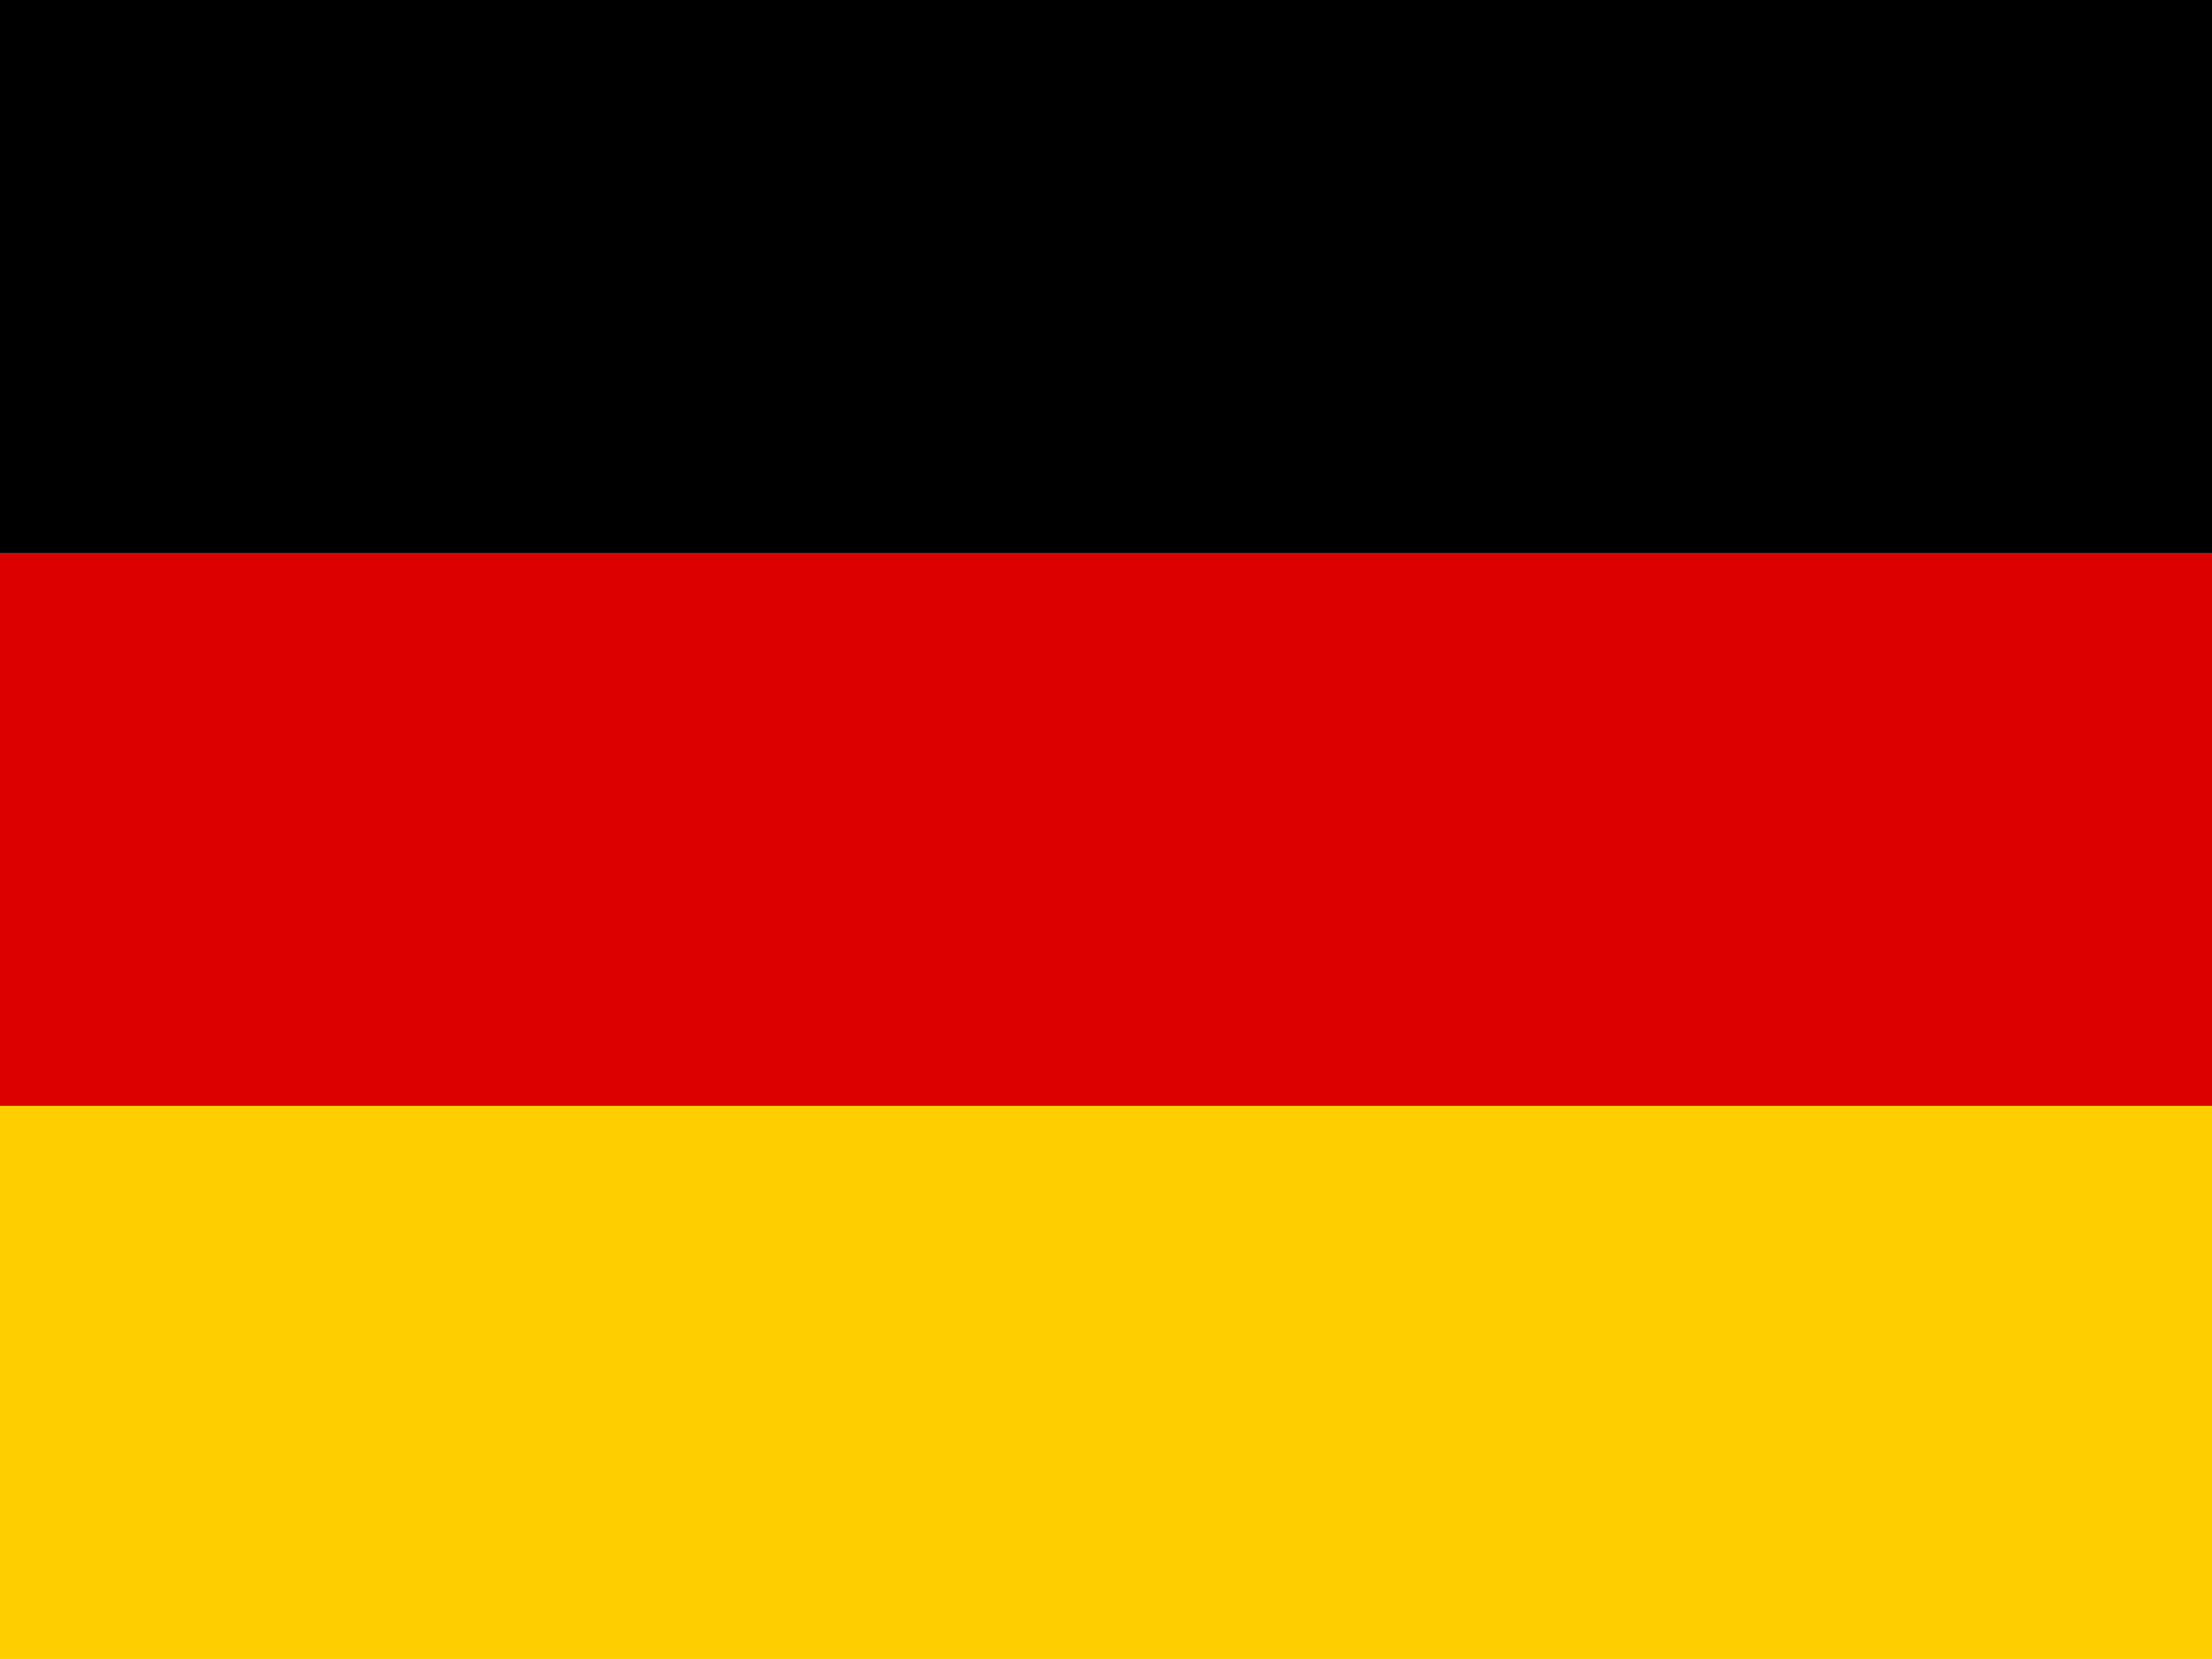
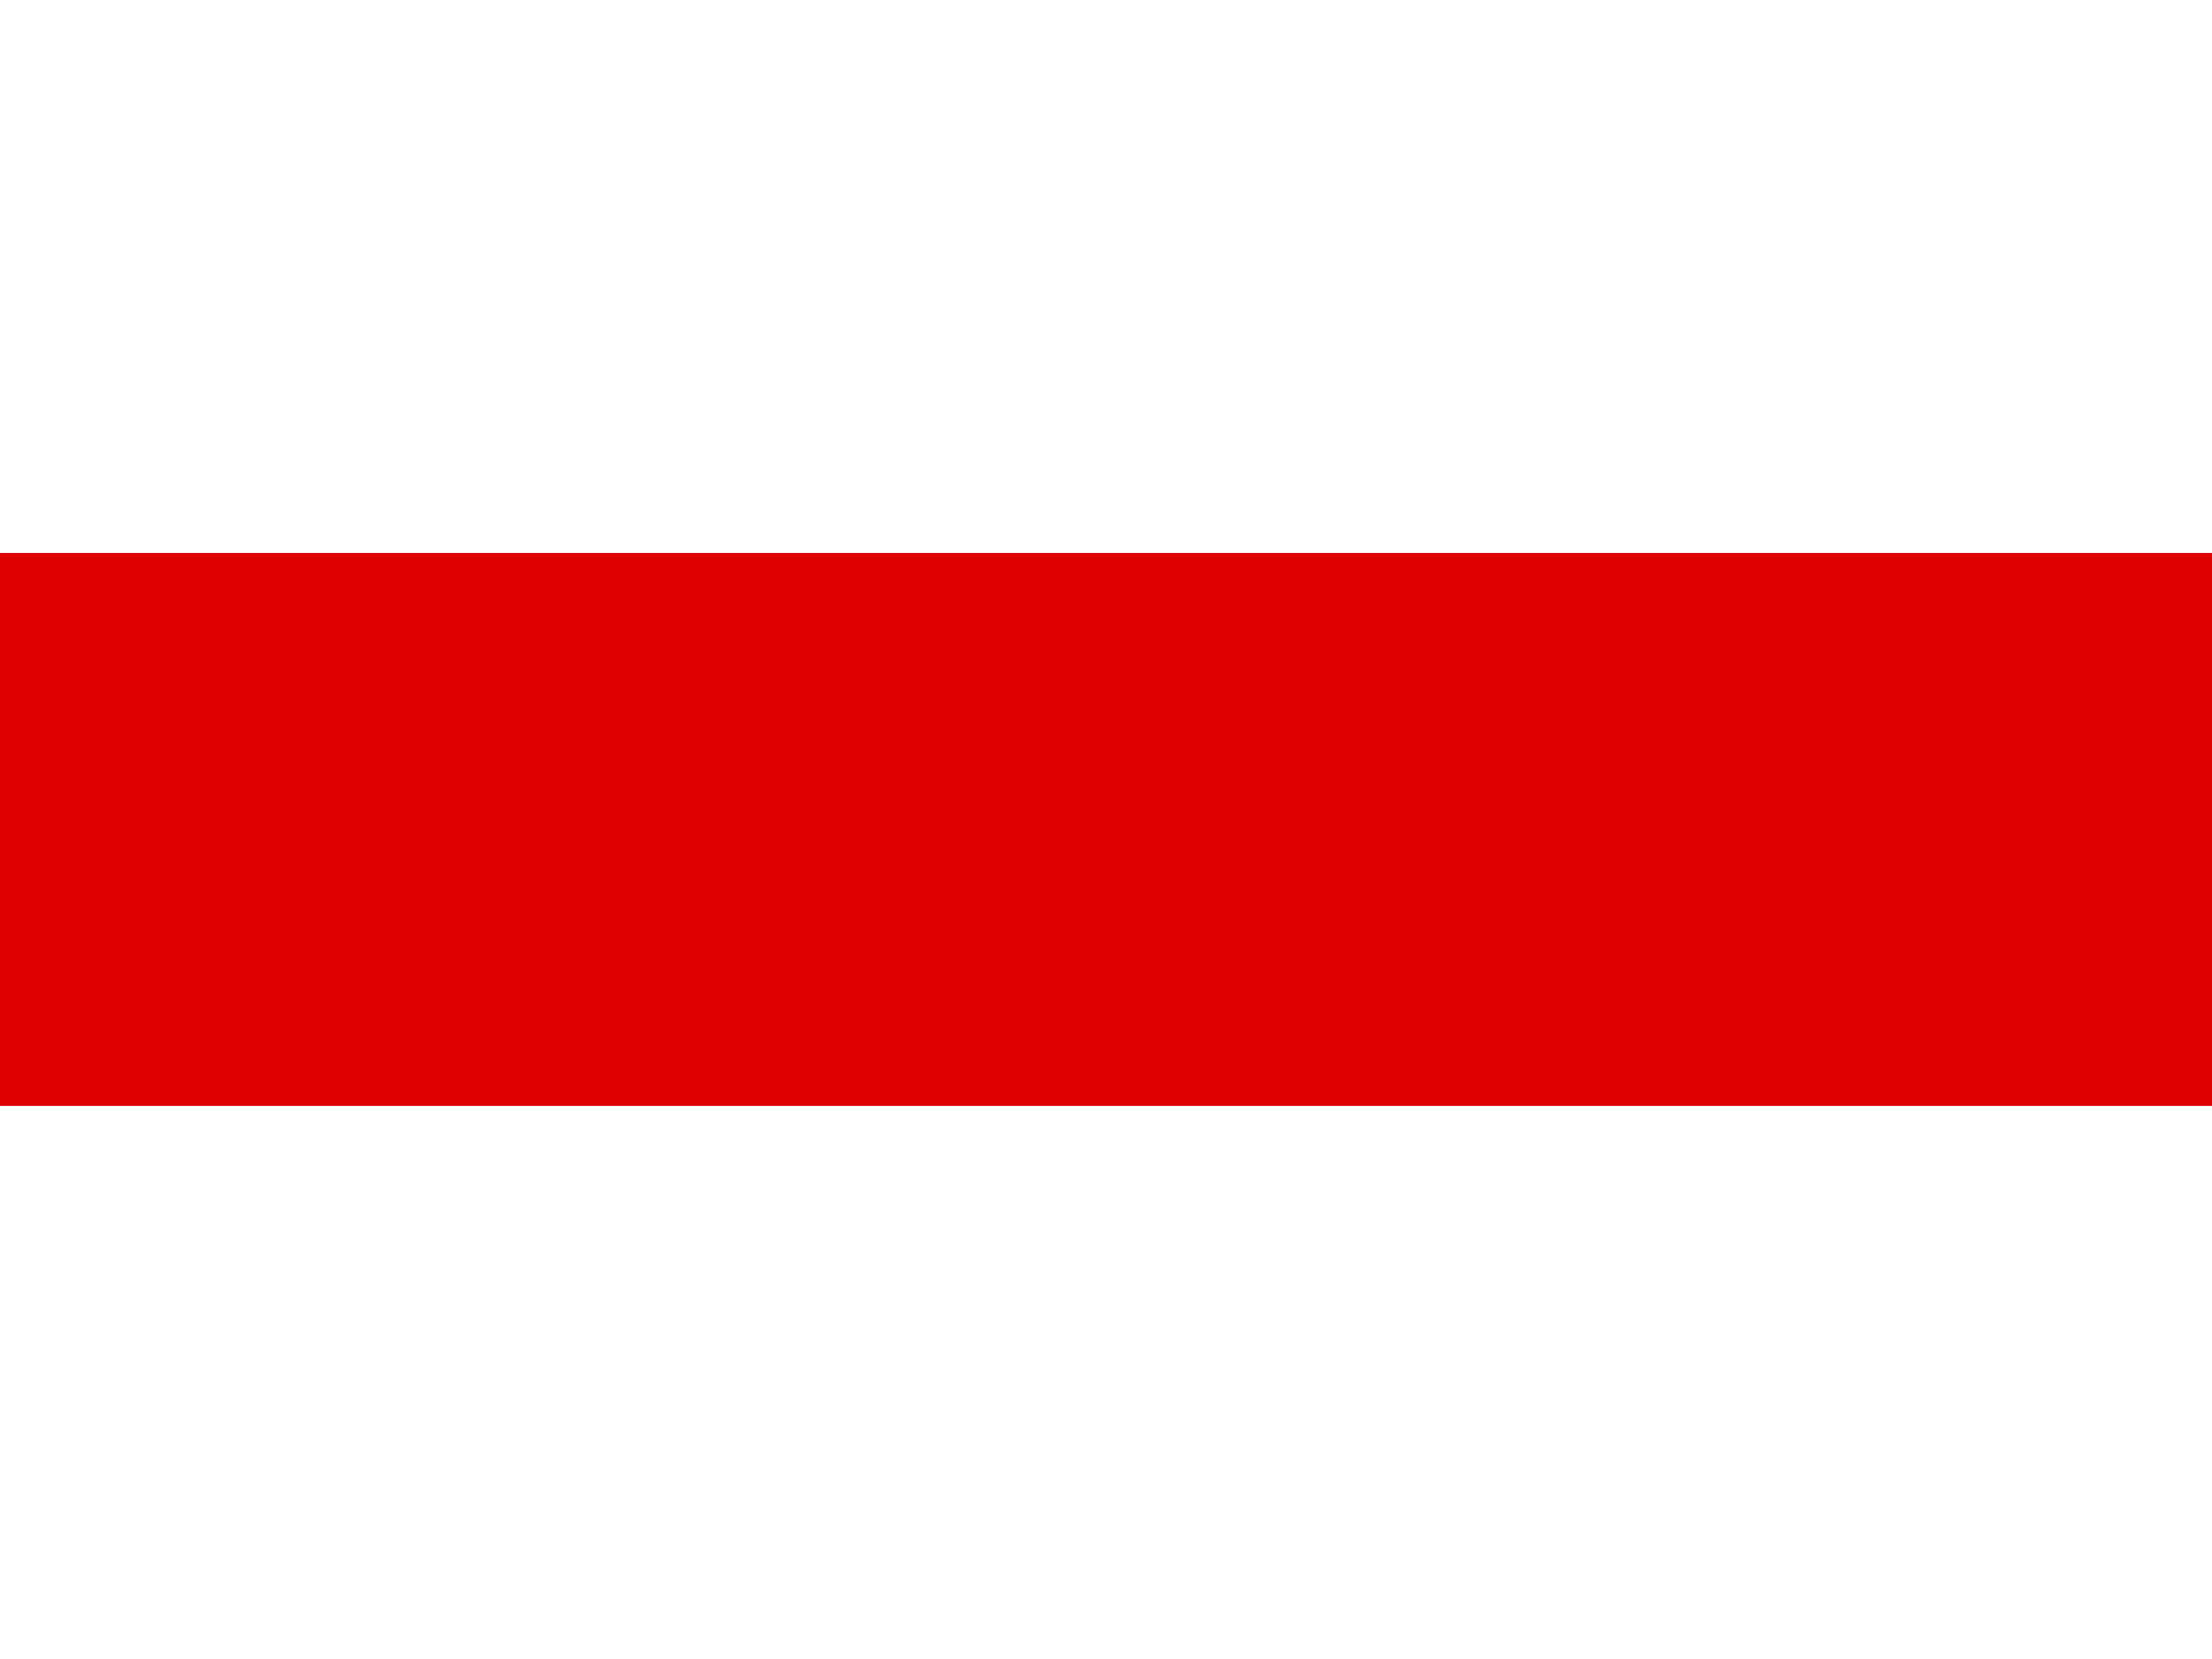
<svg xmlns="http://www.w3.org/2000/svg" id="de_1_" data-name="de (1)" width="22.574" height="16.93" viewBox="0 0 22.574 16.93">
-   <path id="Pfad_172" data-name="Pfad 172" d="M0,320H22.574v5.643H0Z" transform="translate(0 -308.713)" fill="#ffce00" />
-   <path id="Pfad_173" data-name="Pfad 173" d="M0,0H22.574V5.643H0Z" />
  <path id="Pfad_174" data-name="Pfad 174" d="M0,160H22.574v5.643H0Z" transform="translate(0 -154.357)" fill="#d00" />
</svg>